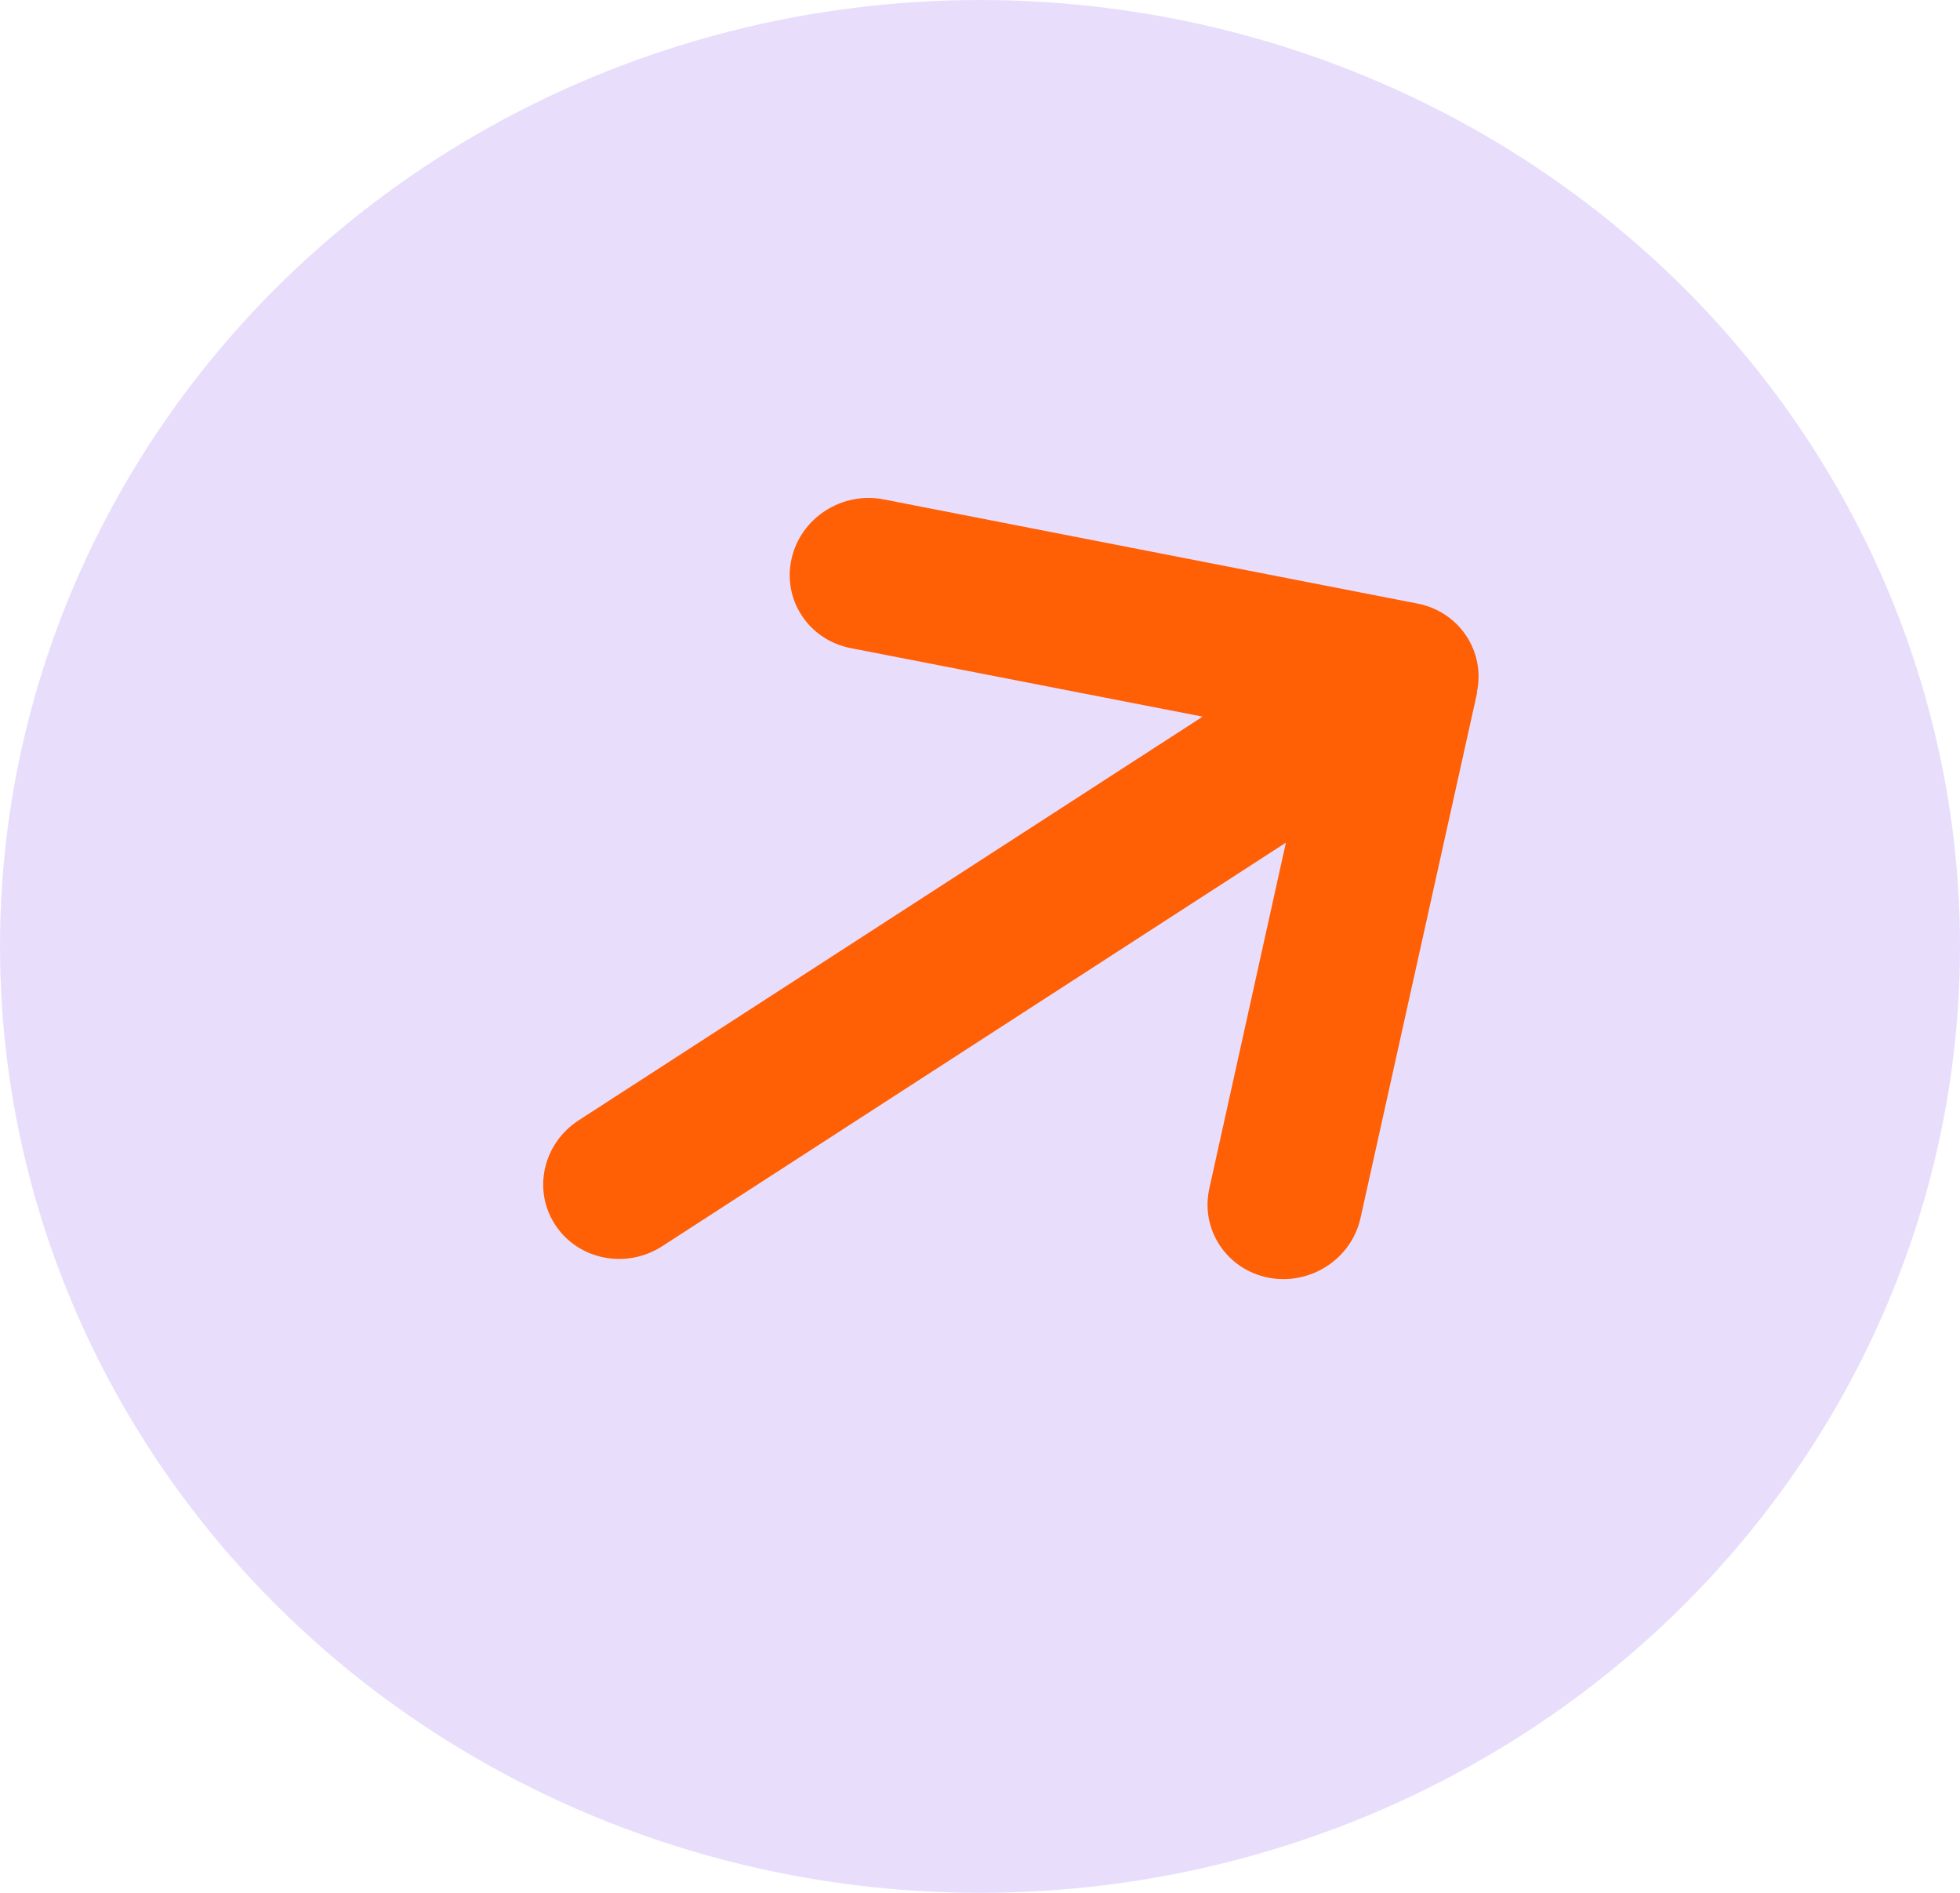
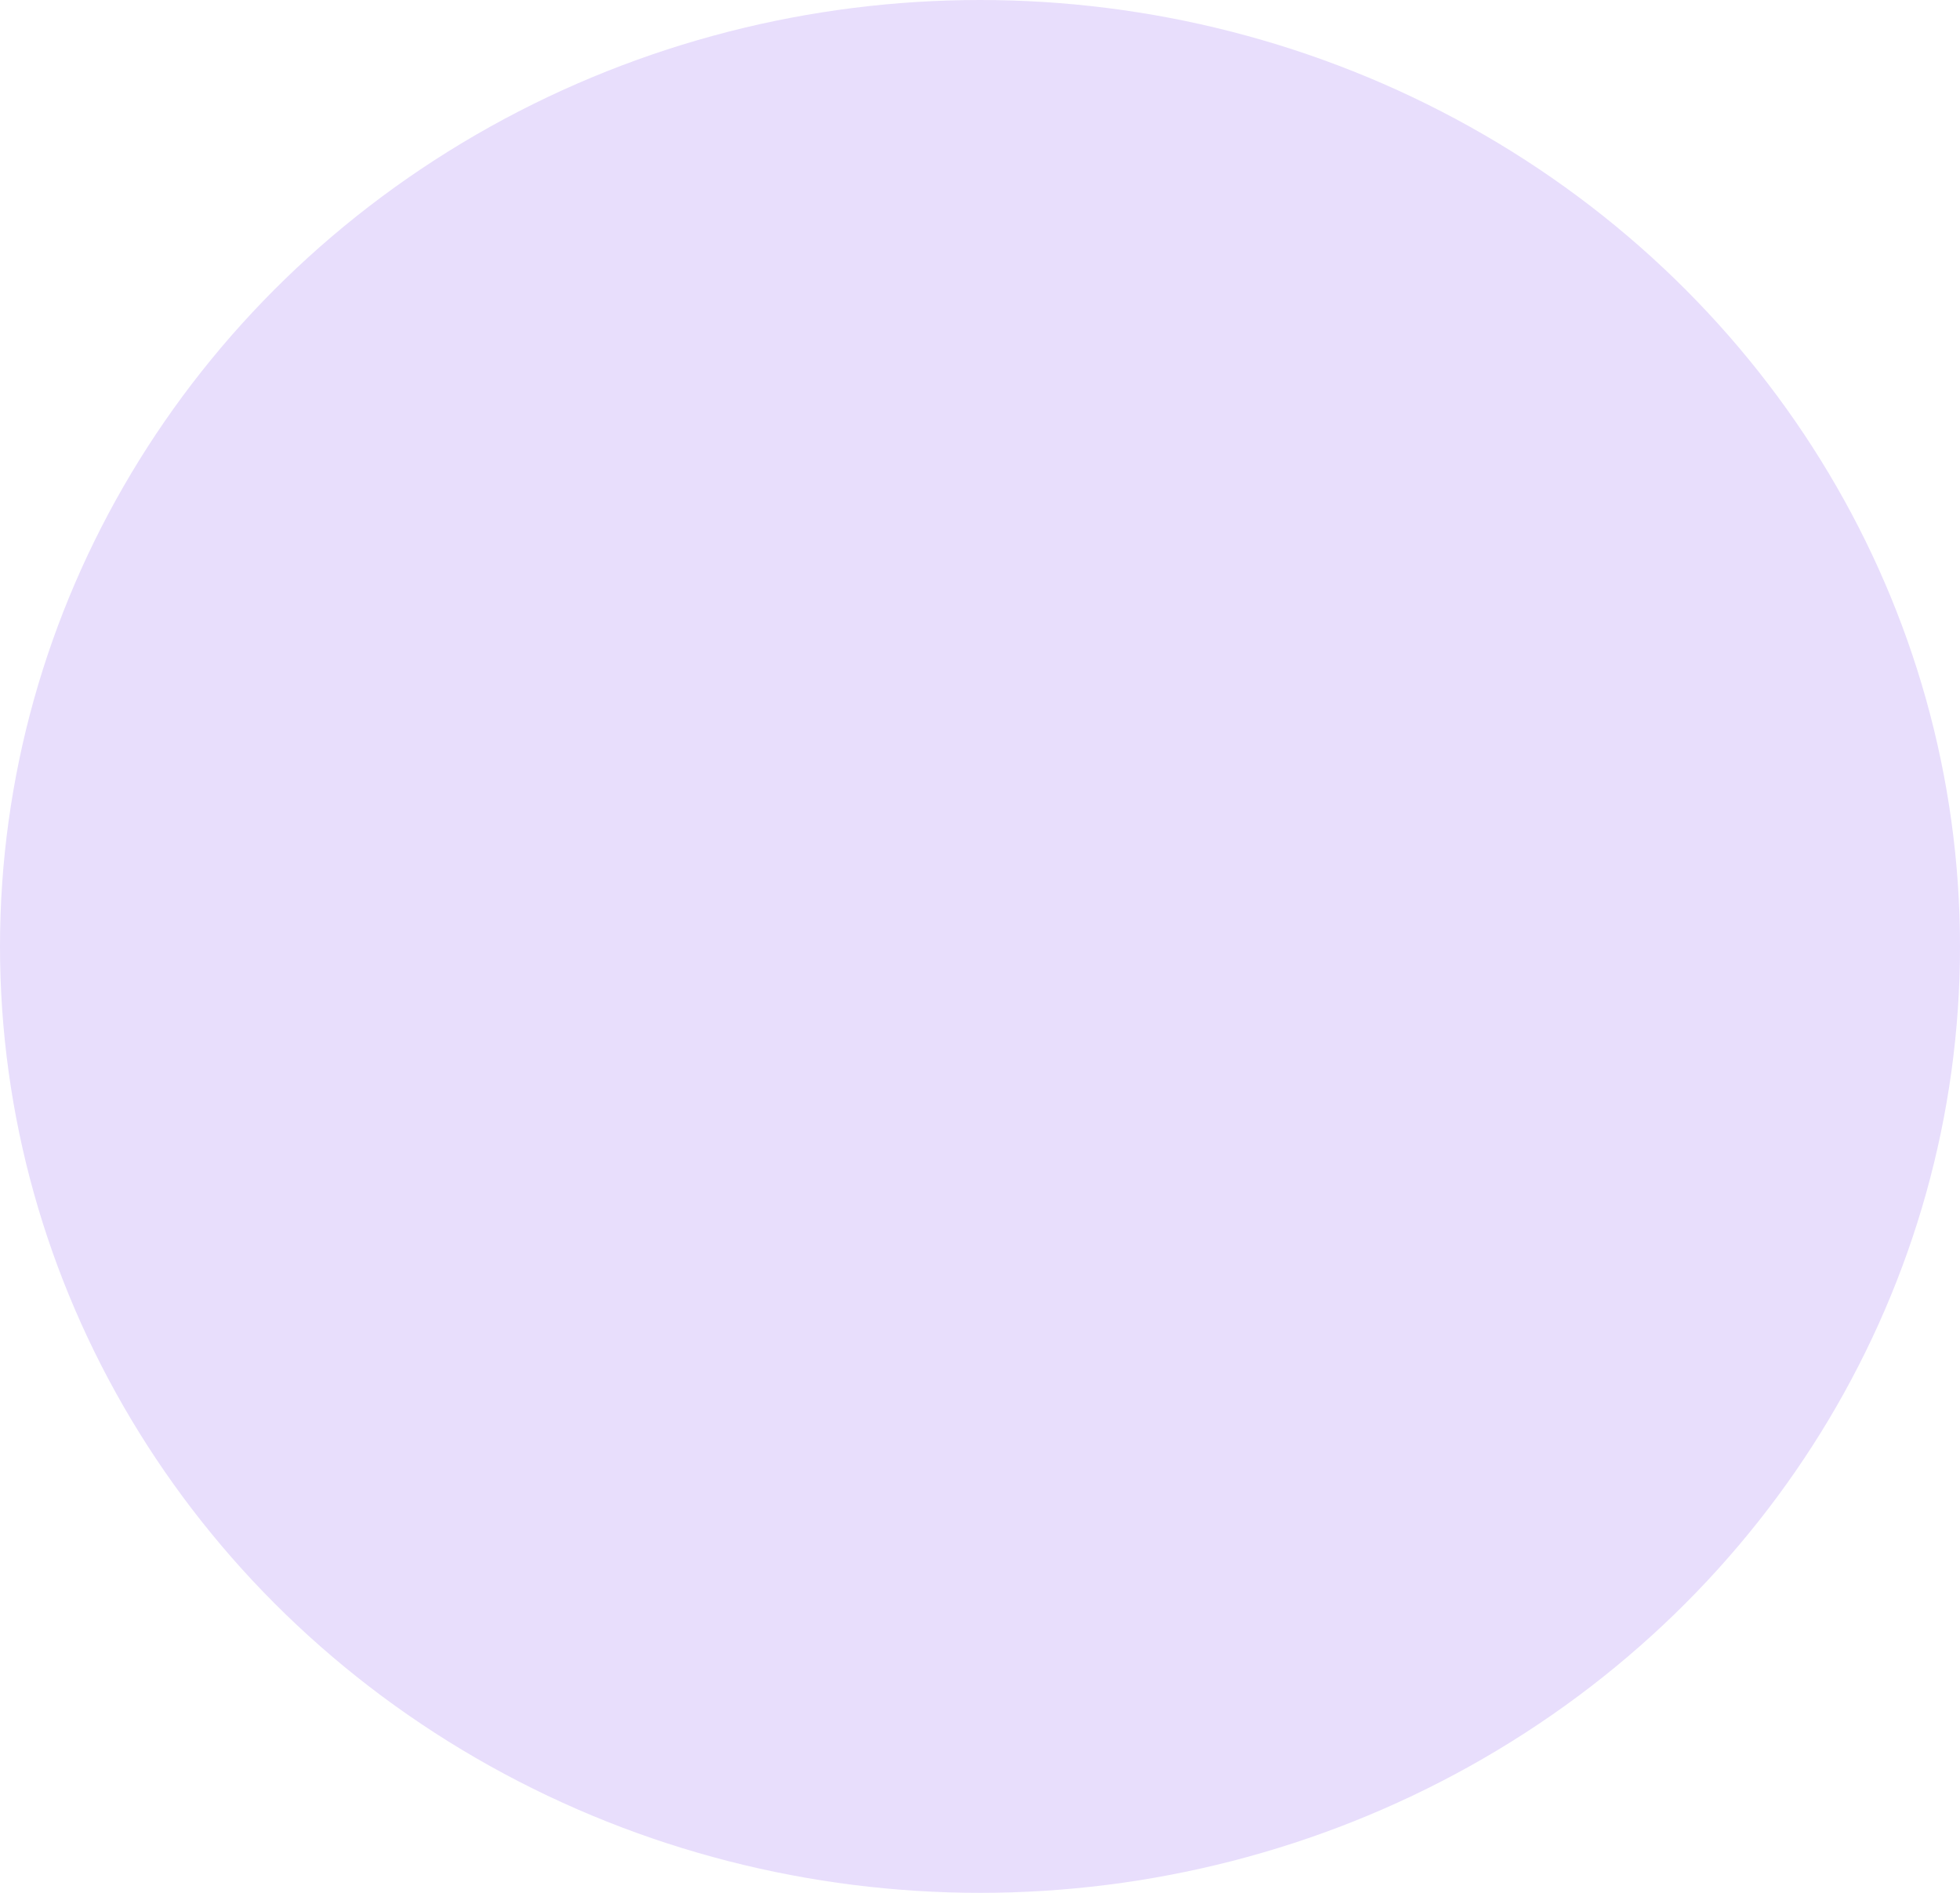
<svg xmlns="http://www.w3.org/2000/svg" width="29" height="28" viewBox="0 0 29 28" fill="none">
  <ellipse cx="14.5" cy="14" rx="14.5" ry="14" fill="#E8DEFC" />
-   <path d="M21.85 10.248C21.985 9.64 21.593 9.05 20.976 8.929L13.073 7.387C12.456 7.267 11.845 7.662 11.711 8.269C11.576 8.876 11.968 9.466 12.585 9.587L17.794 10.601L8.564 16.571C8.031 16.916 7.877 17.61 8.219 18.125C8.561 18.64 9.267 18.778 9.799 18.434L19.026 12.465L17.893 17.581C17.758 18.188 18.15 18.779 18.767 18.9C19.385 19.02 19.996 18.625 20.13 18.018L21.855 10.248L21.85 10.248Z" fill="#FF5F05" />
</svg>